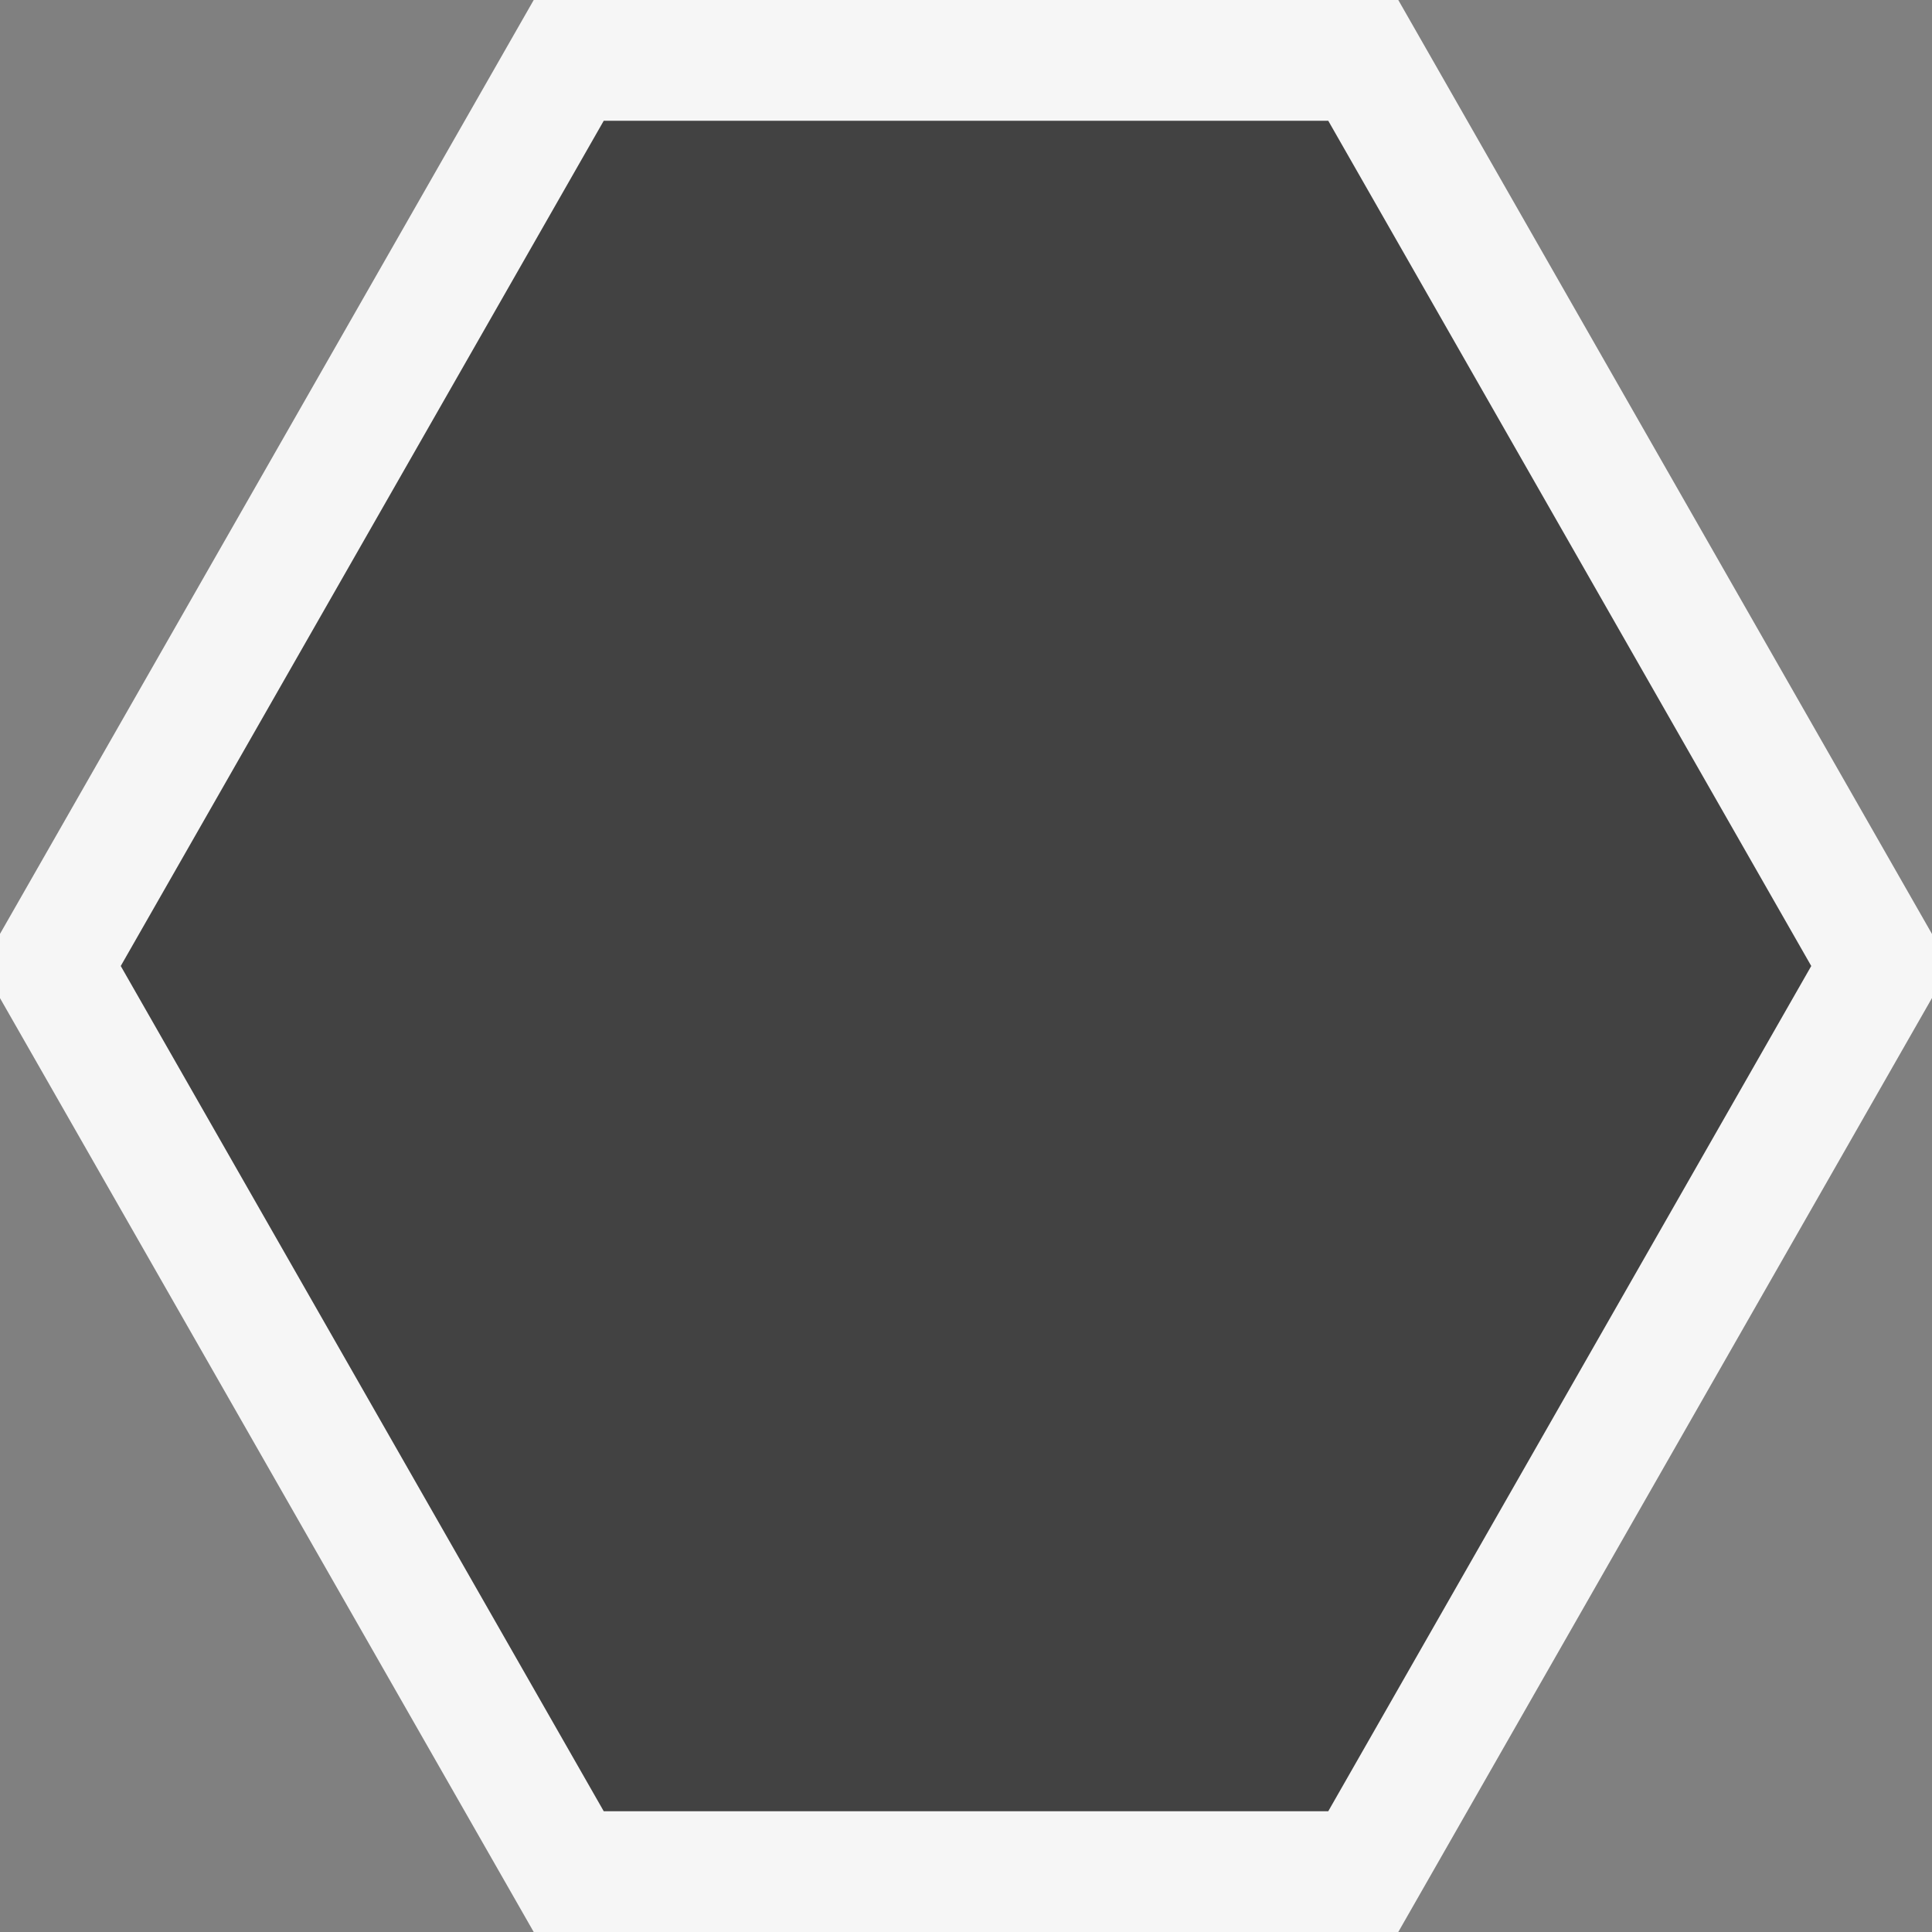
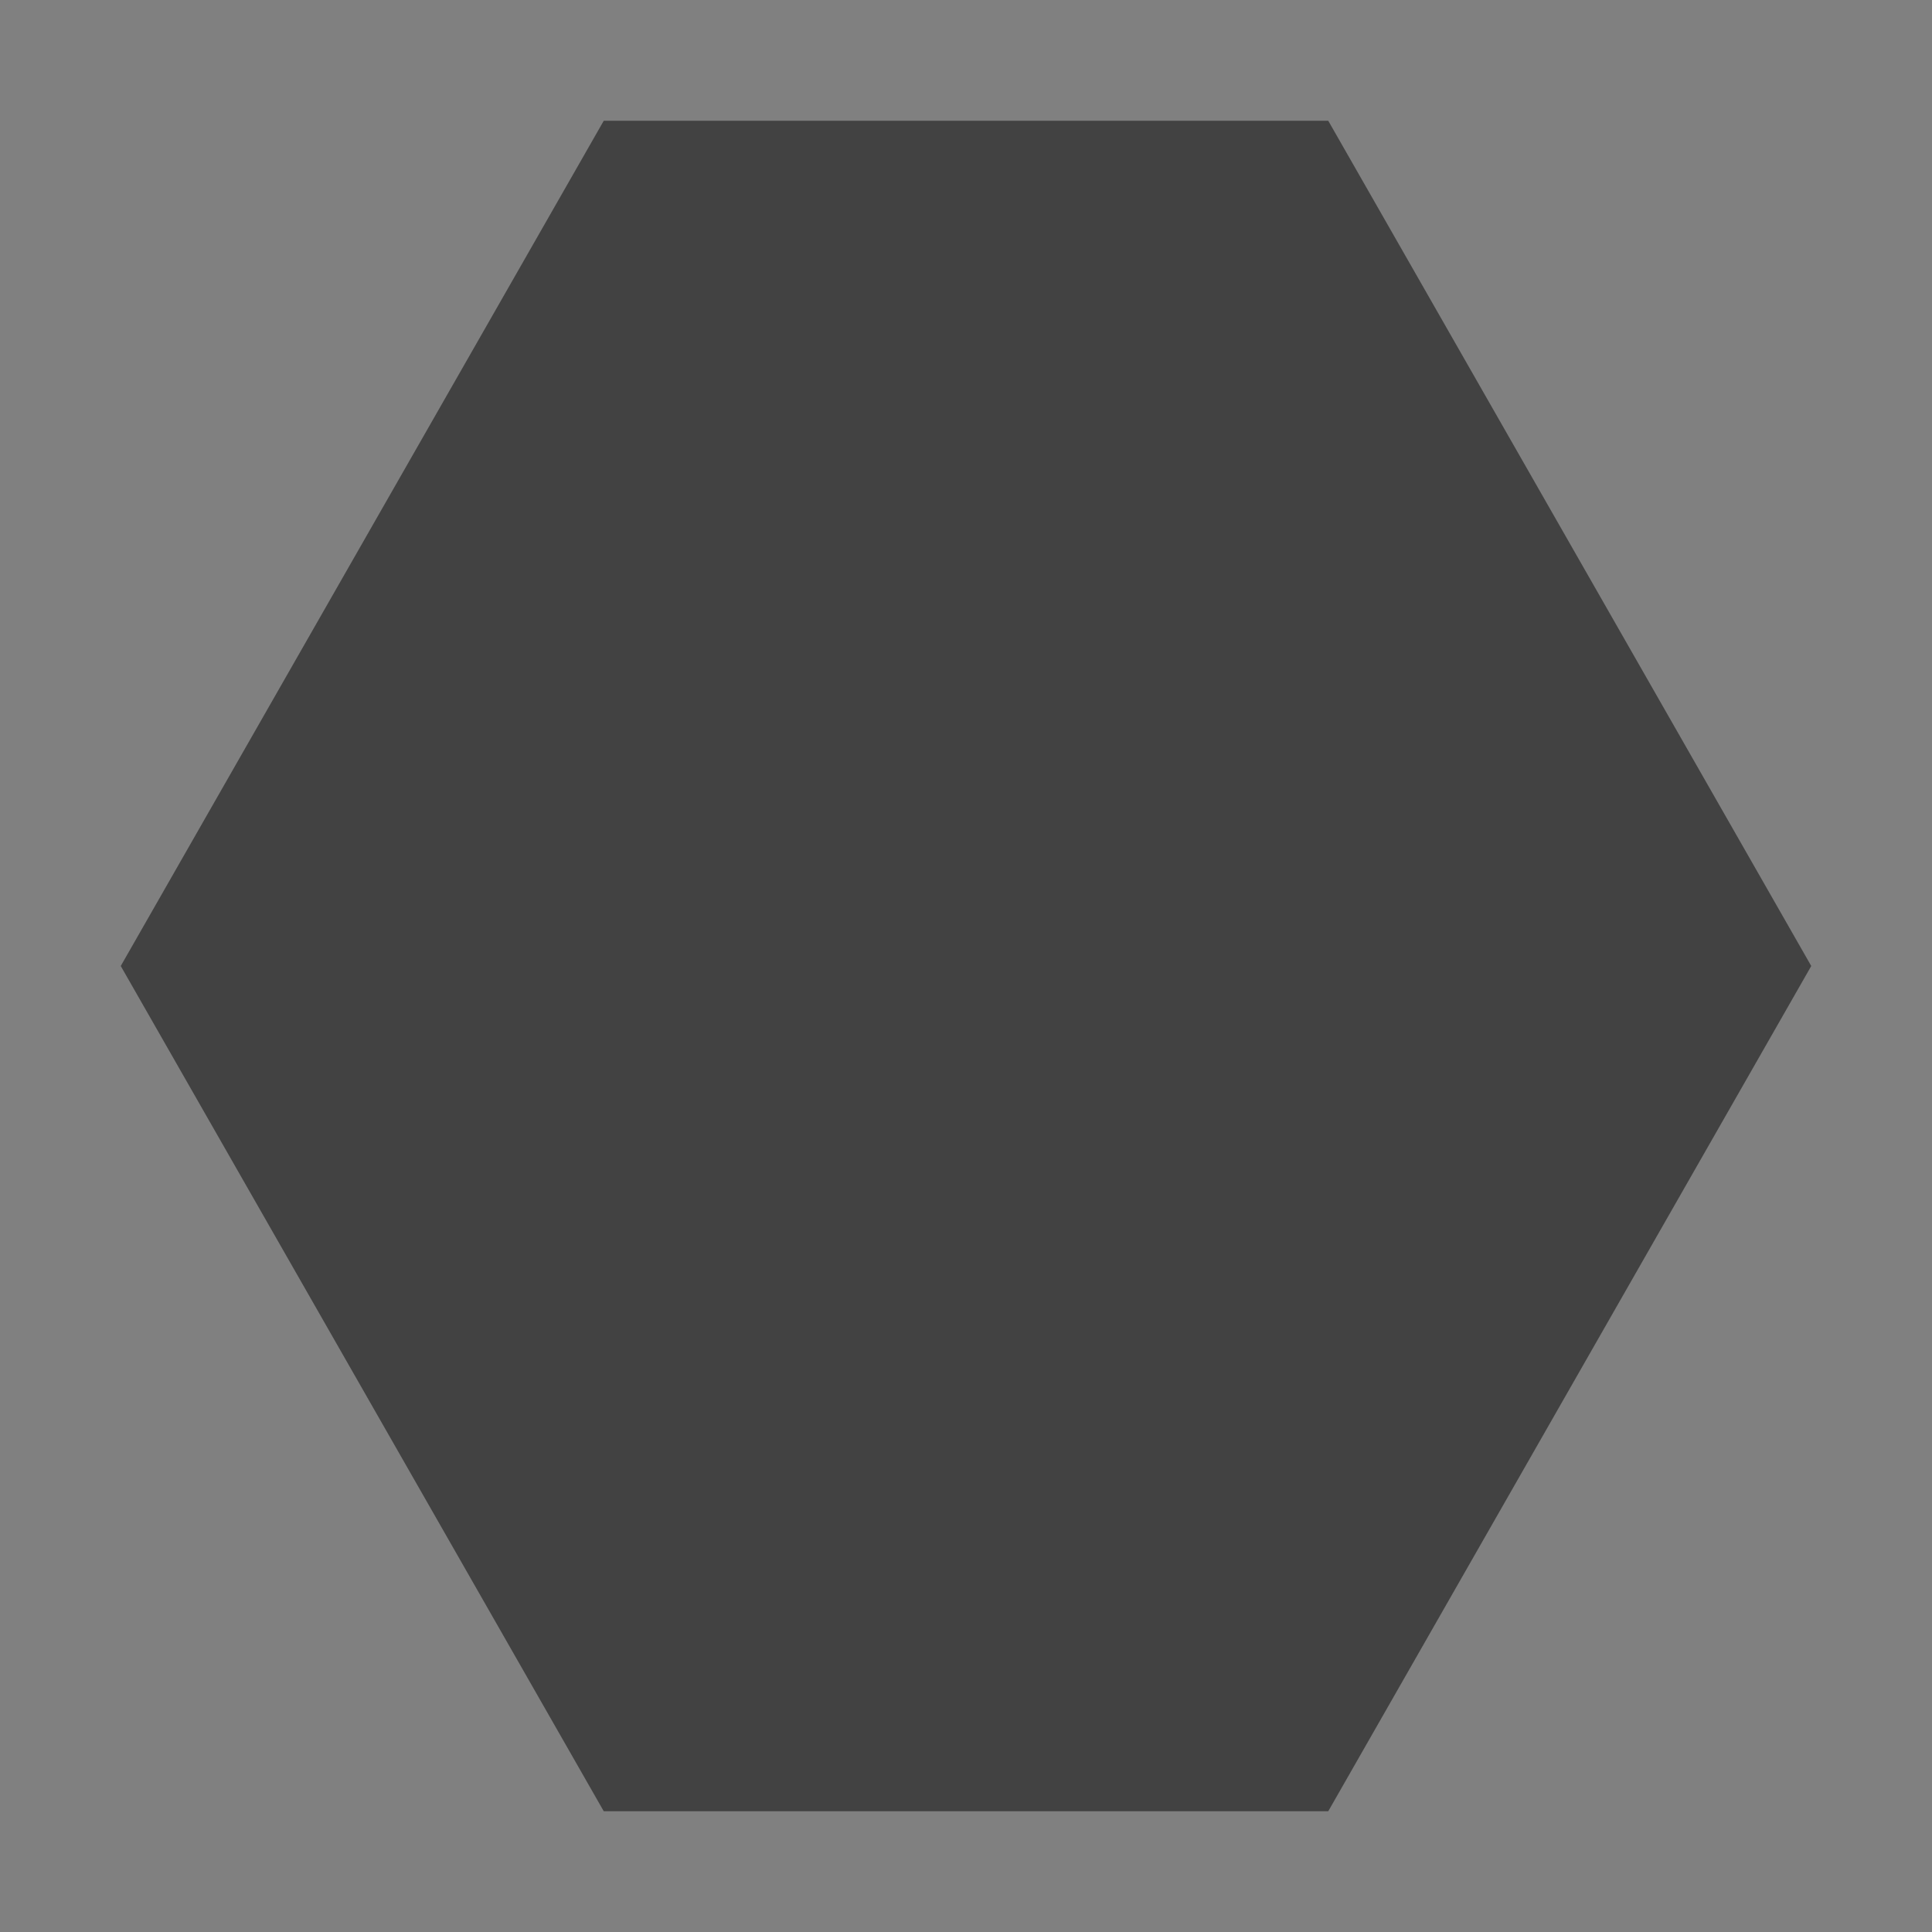
<svg xmlns="http://www.w3.org/2000/svg" viewBox="0 0 16 16">
  <rect x="0" y="0" width="16" height="16" fill="#808080" stroke="none" />
  <style>.st0{fill:#f6f6f6}.st1{fill:#424242}</style>
-   <path class="st0" d="M16 7.735L11.58 0H4.42L0 7.734v.532L4.42 16h7.16L16 8.265z" id="outline" />
  <path class="st1" d="M5 1h6l4 7-4 7H5L1 8z" id="icon_x5F_bg" />
</svg>